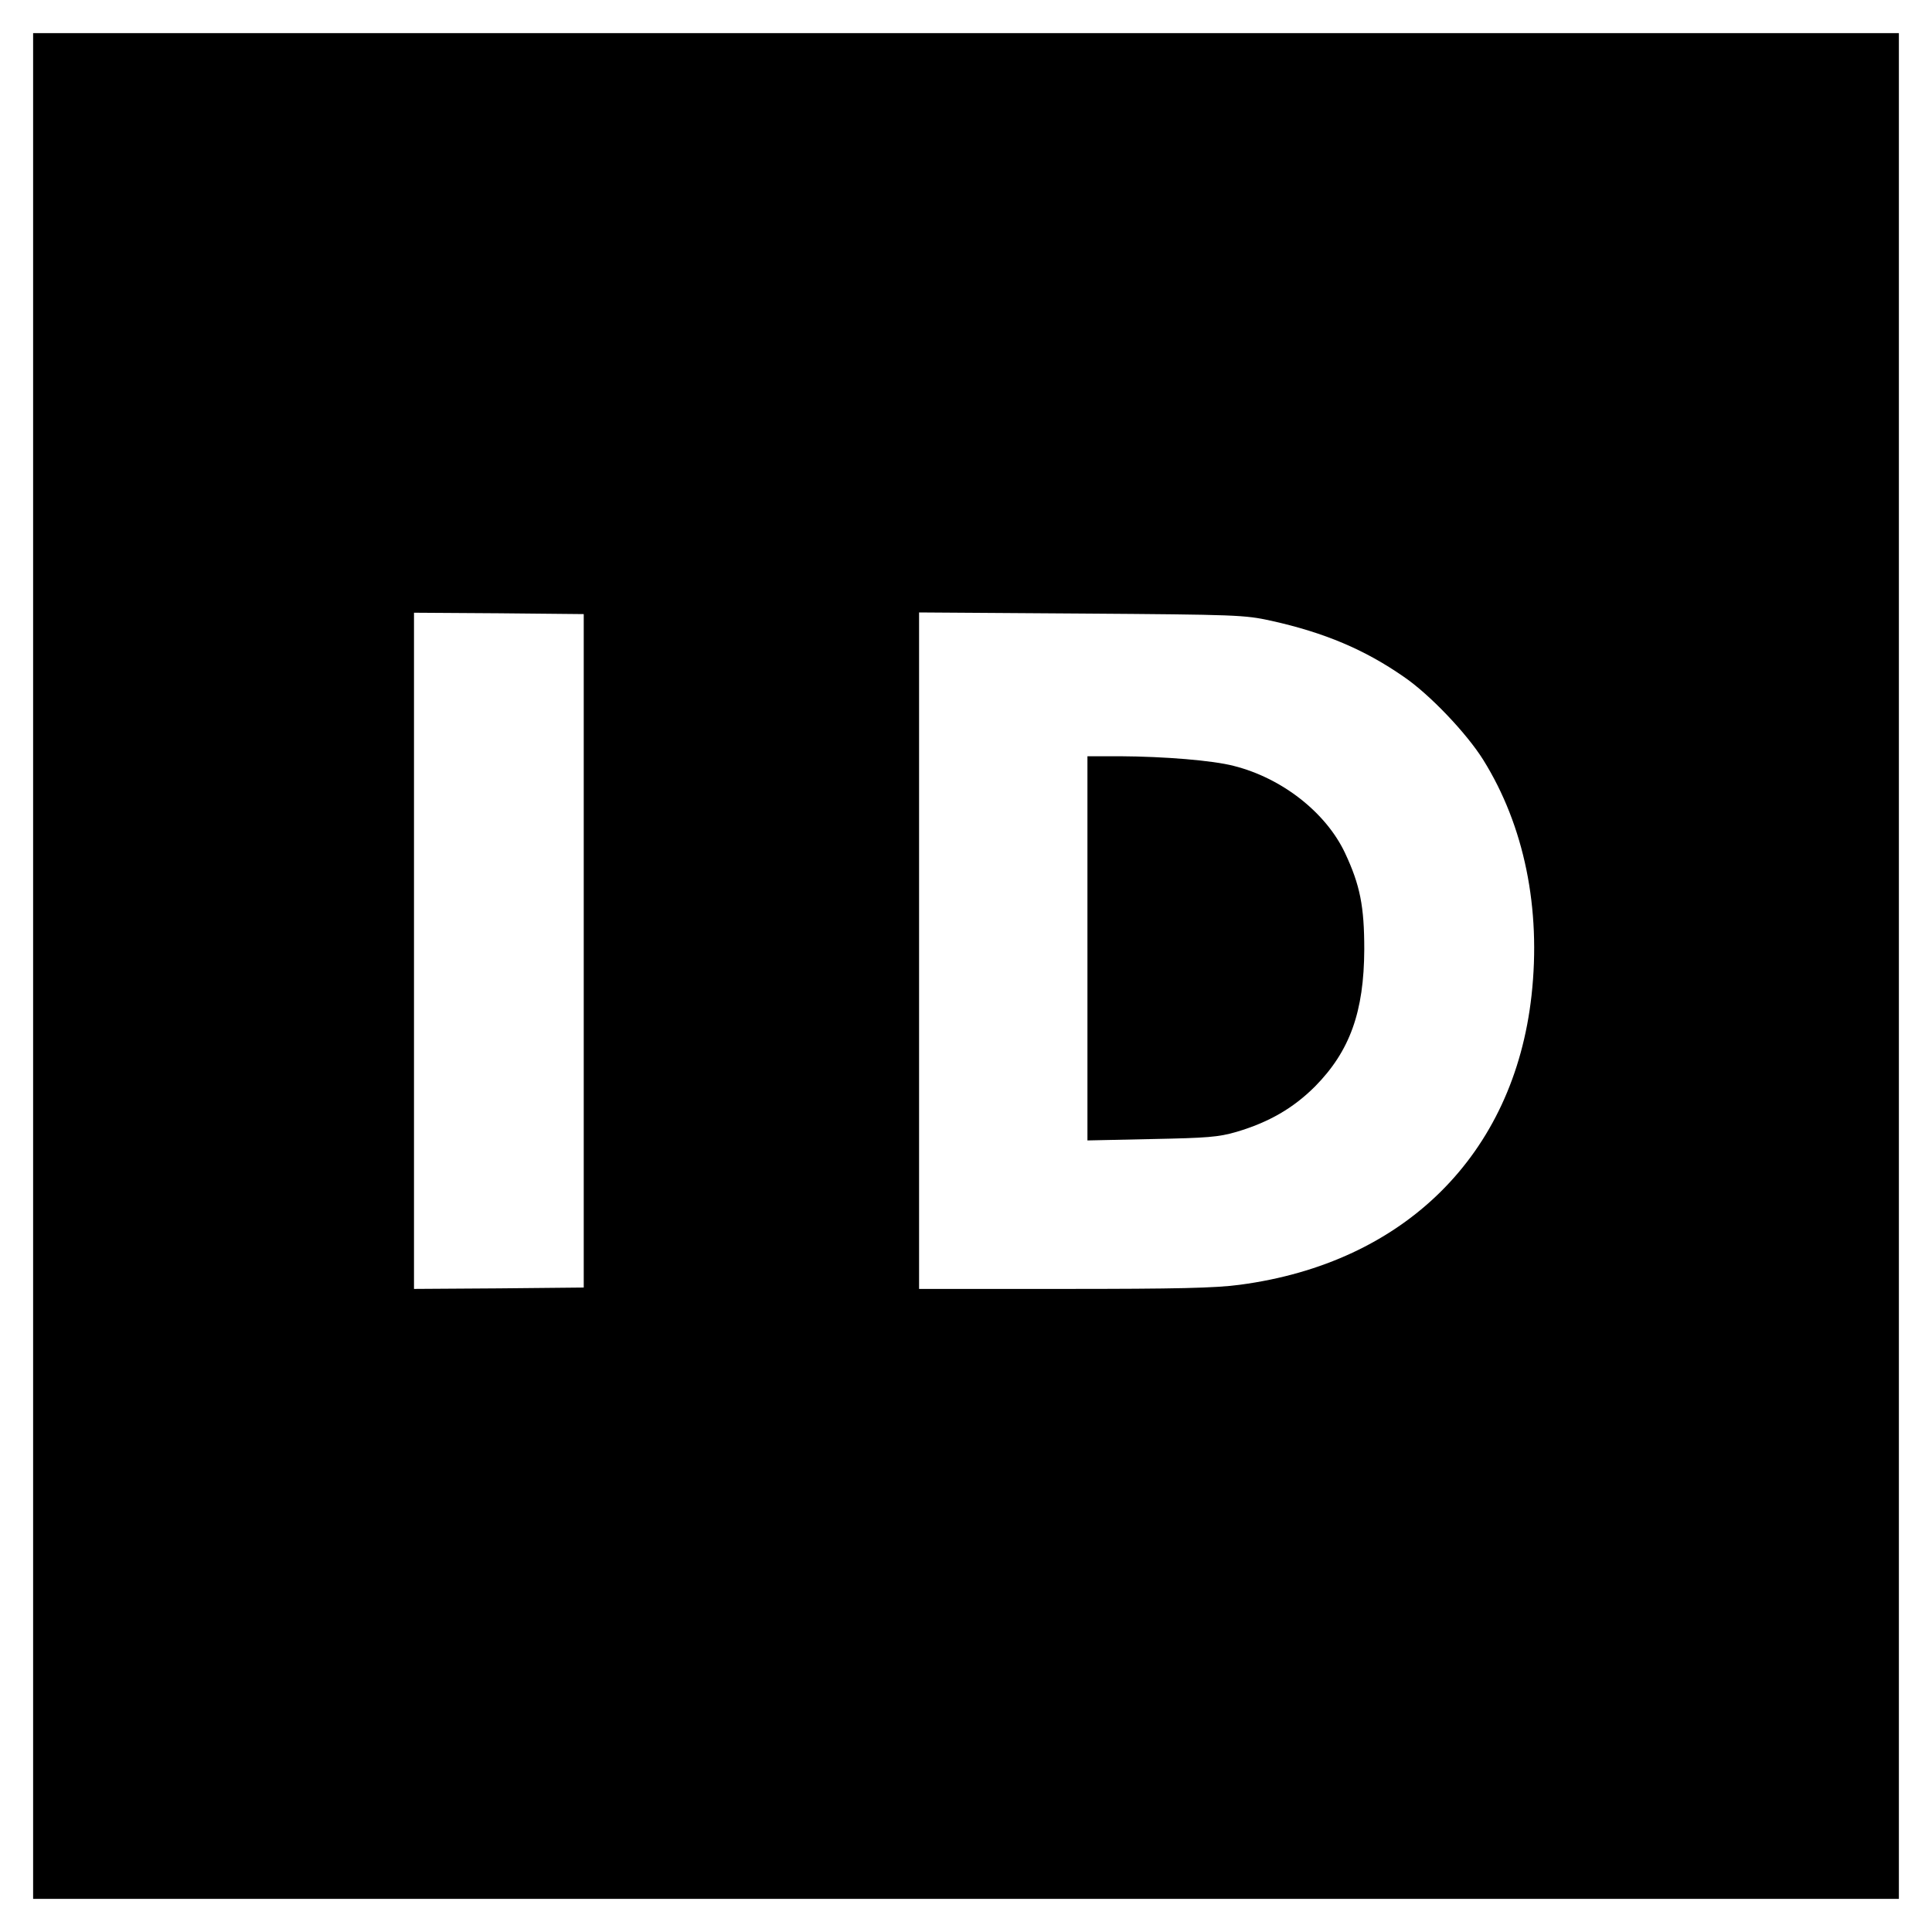
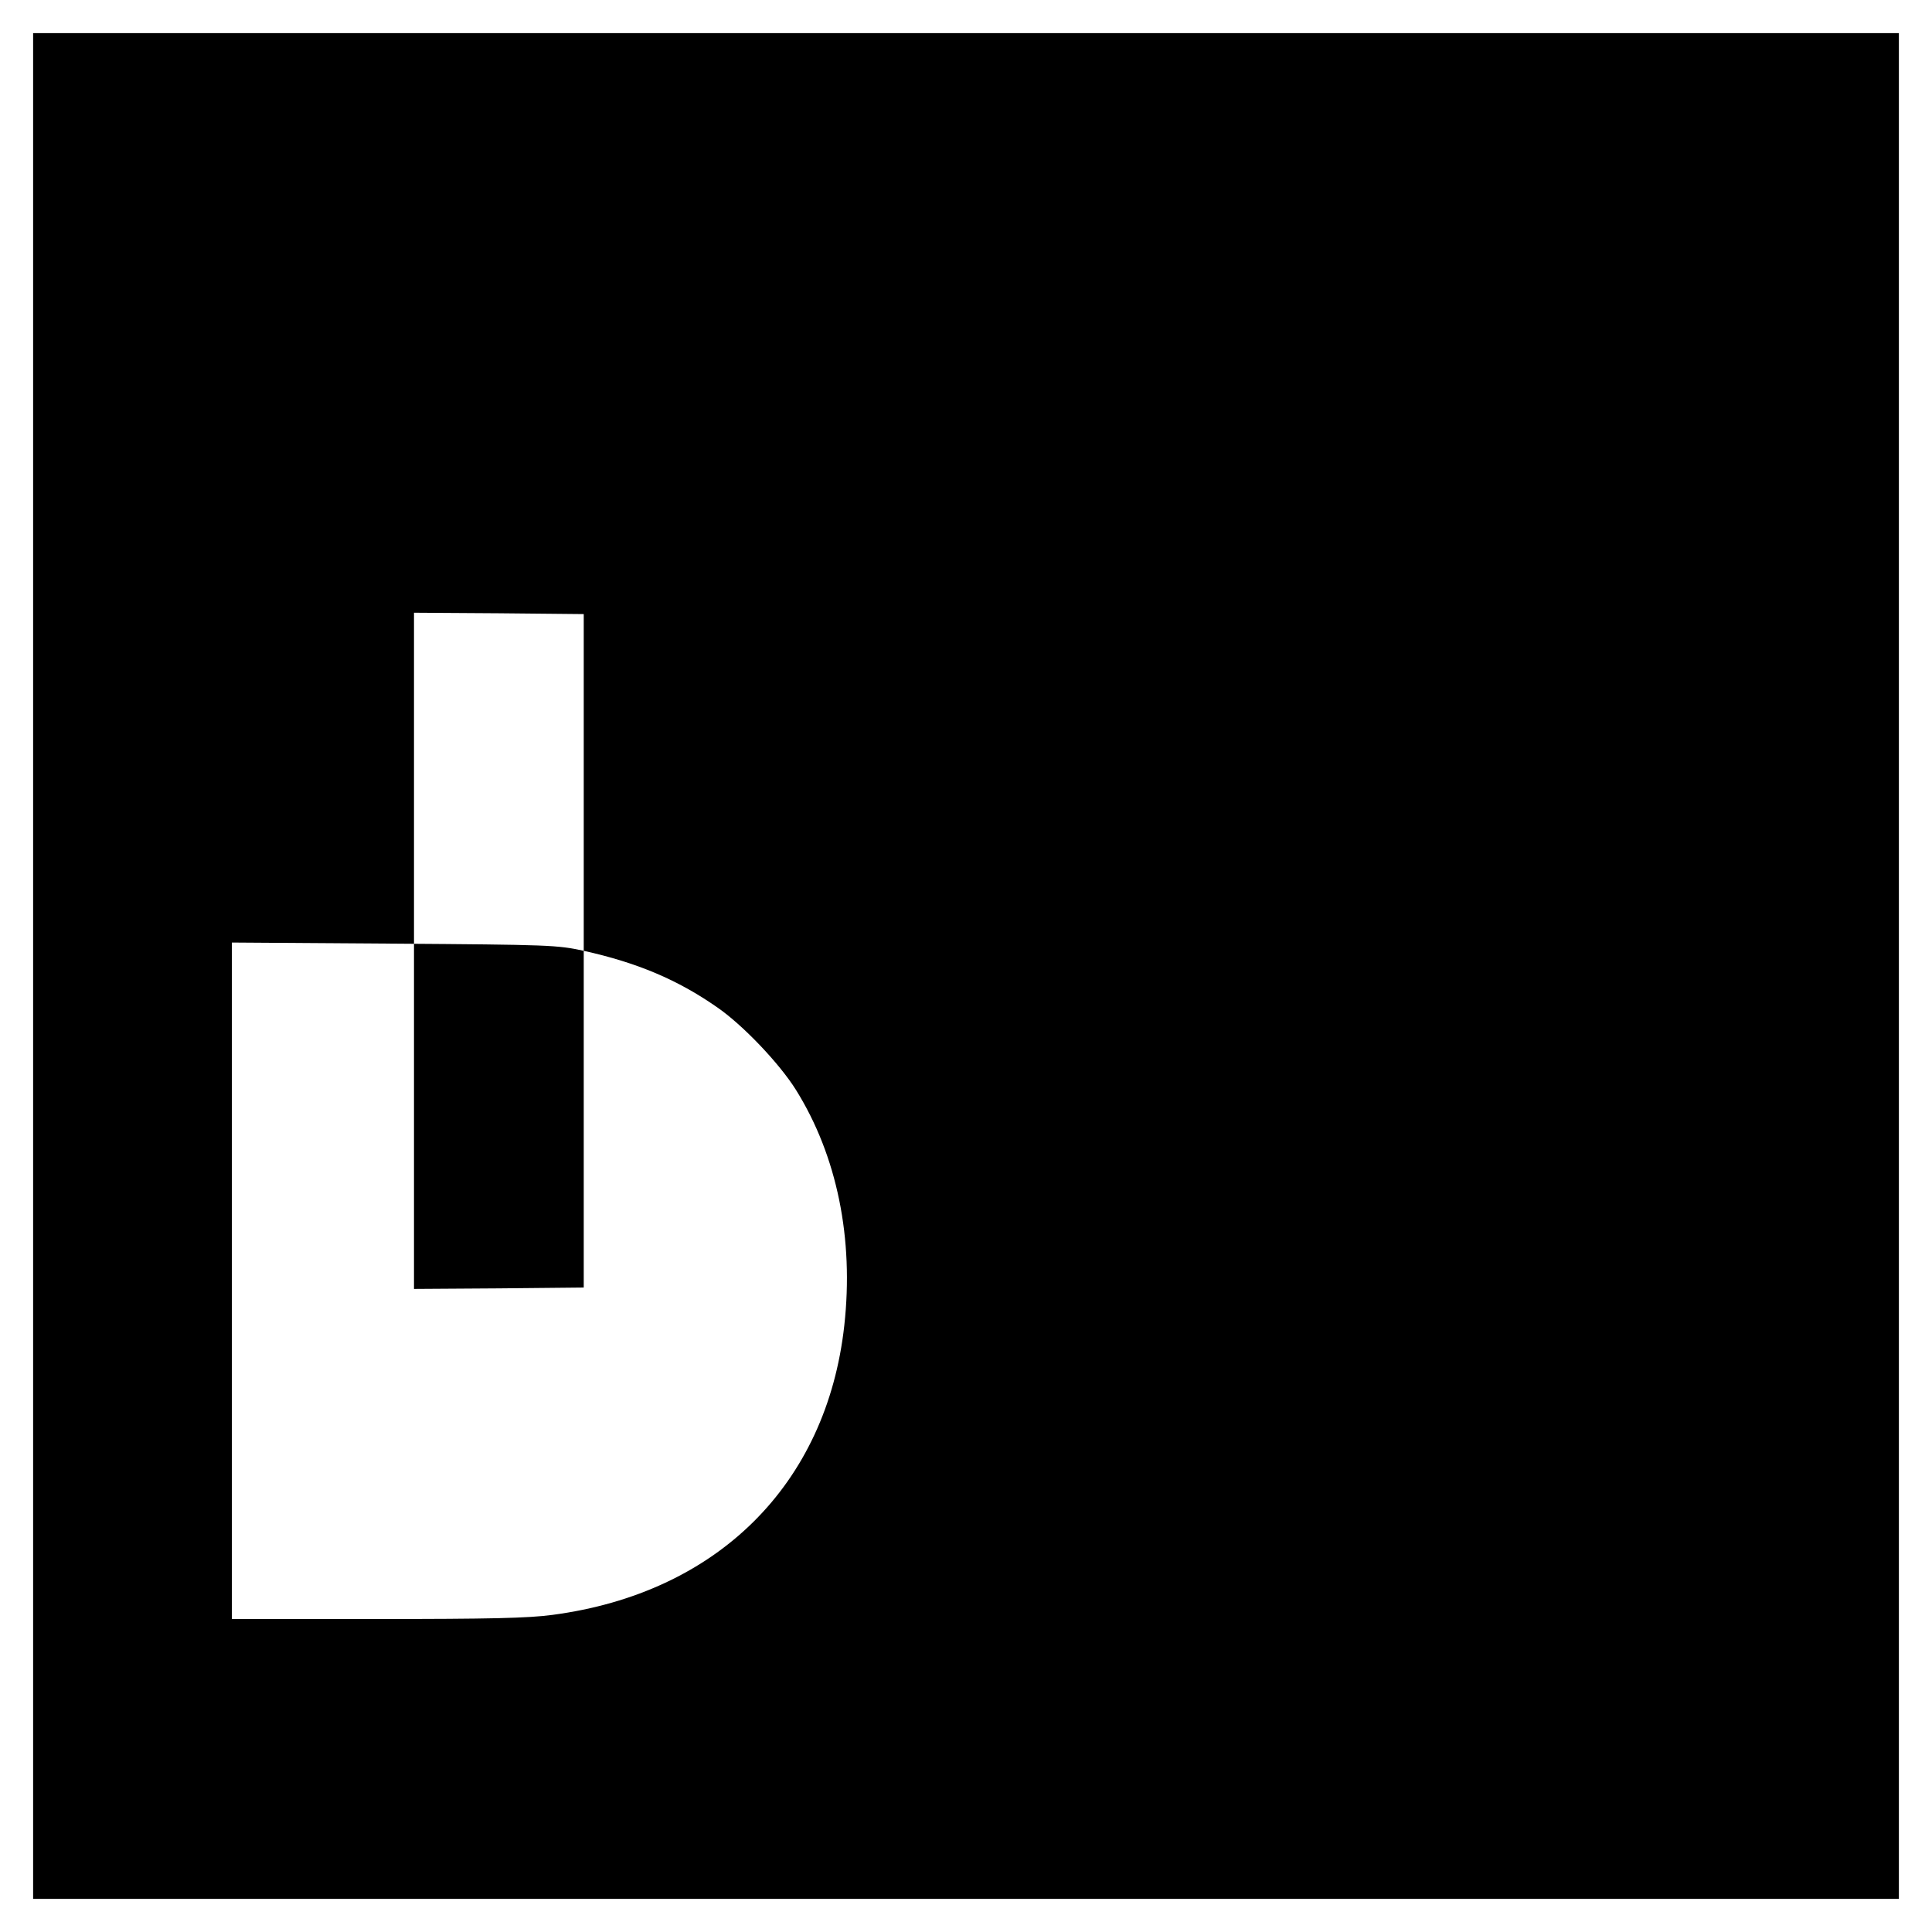
<svg xmlns="http://www.w3.org/2000/svg" version="1.0" width="700pt" height="700pt" viewBox="0 0 700 700" preserveAspectRatio="xMidYMid meet">
  <g transform="translate(0,700) scale(0.1,-0.1)" fill="#000000" stroke="none">
-     <path d="M120 3500 l0 -3380 3380 0 3380 0 0 3380 0 3380 -3380 0 -3380 0 0 -3380z m1995 55 l0 -1220 -307 -3 -308 -2 0 1225 0 1225 308 -2 307 -3 0 -1220z m2490 1196 c194 -43 340 -105 481 -203 94 -64 228 -205 288 -301 149 -239 210 -539 175 -854 -64 -576 -460 -969 -1057 -1048 -88 -12 -230 -15 -638 -15 l-524 0 0 1226 0 1225 588 -4 c563 -4 591 -5 687 -26z" />
-     <path d="M3940 3564 l0 -696 233 5 c201 4 242 7 307 26 118 35 206 86 285 165 126 128 177 270 178 496 0 156 -15 233 -70 350 -69 146 -228 271 -403 315 -77 20 -251 34 -412 35 l-118 0 0 -696z" />
+     <path d="M120 3500 l0 -3380 3380 0 3380 0 0 3380 0 3380 -3380 0 -3380 0 0 -3380z m1995 55 l0 -1220 -307 -3 -308 -2 0 1225 0 1225 308 -2 307 -3 0 -1220z c194 -43 340 -105 481 -203 94 -64 228 -205 288 -301 149 -239 210 -539 175 -854 -64 -576 -460 -969 -1057 -1048 -88 -12 -230 -15 -638 -15 l-524 0 0 1226 0 1225 588 -4 c563 -4 591 -5 687 -26z" />
  </g>
</svg>